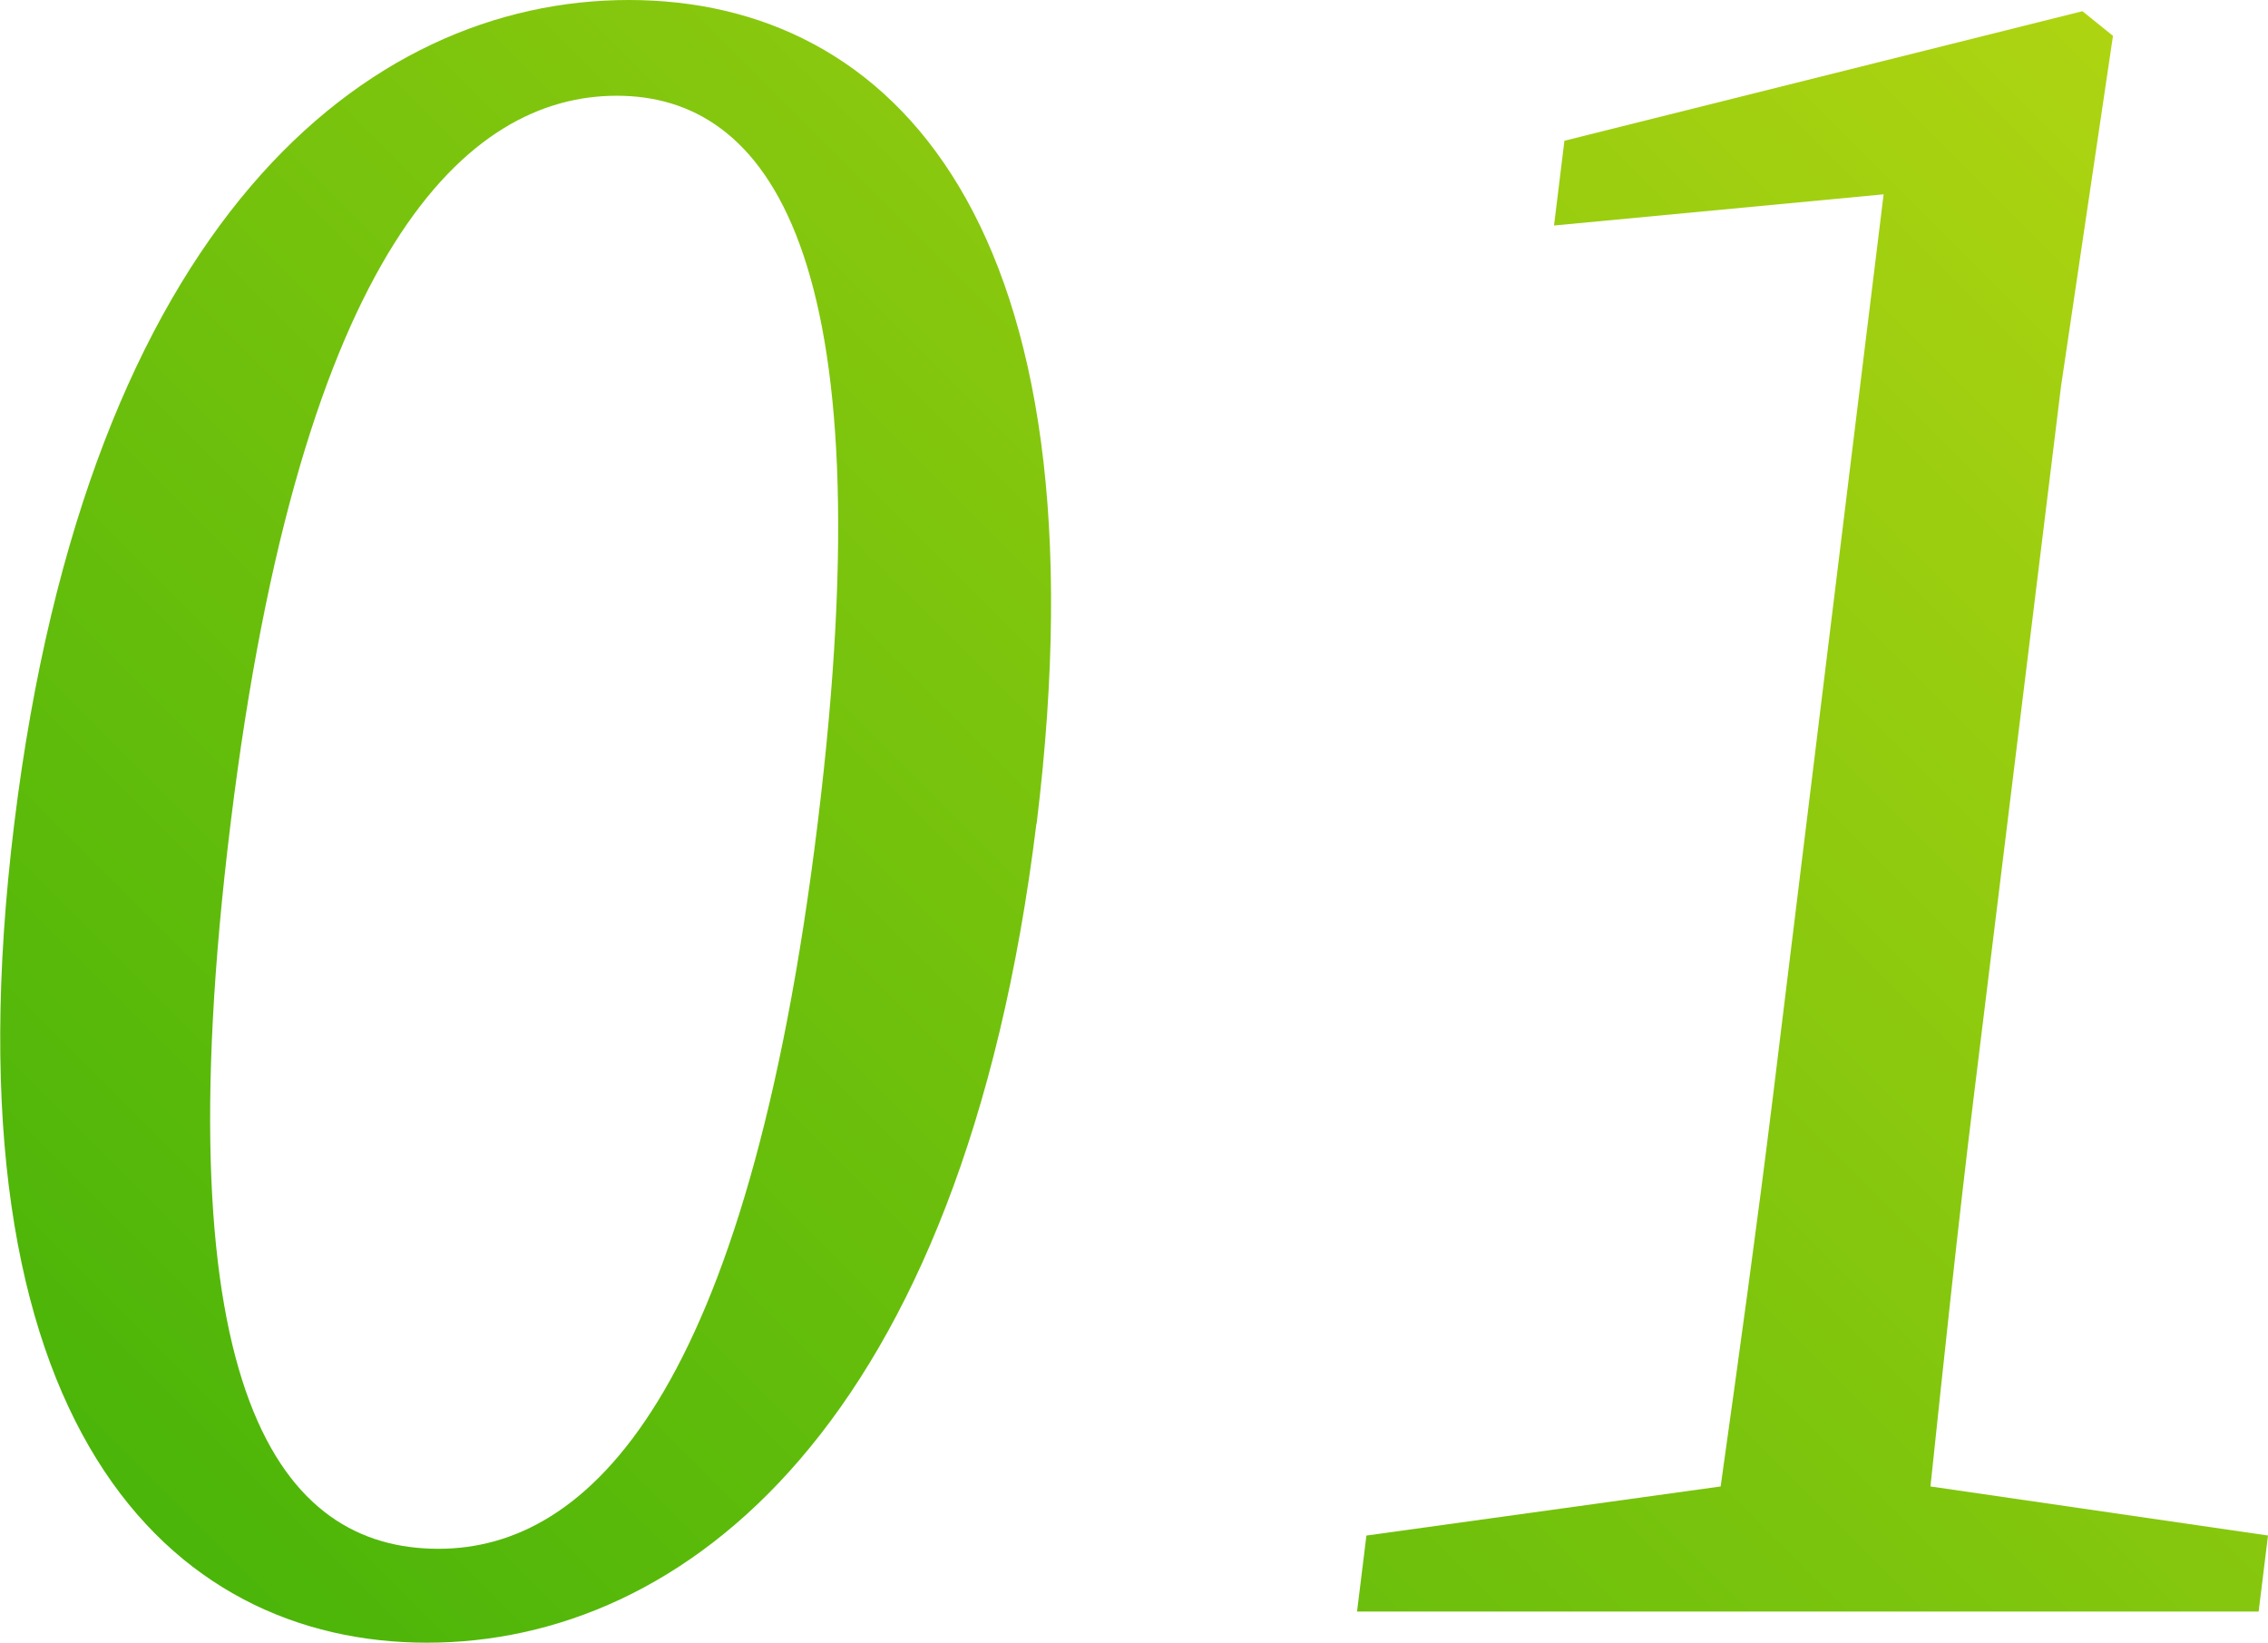
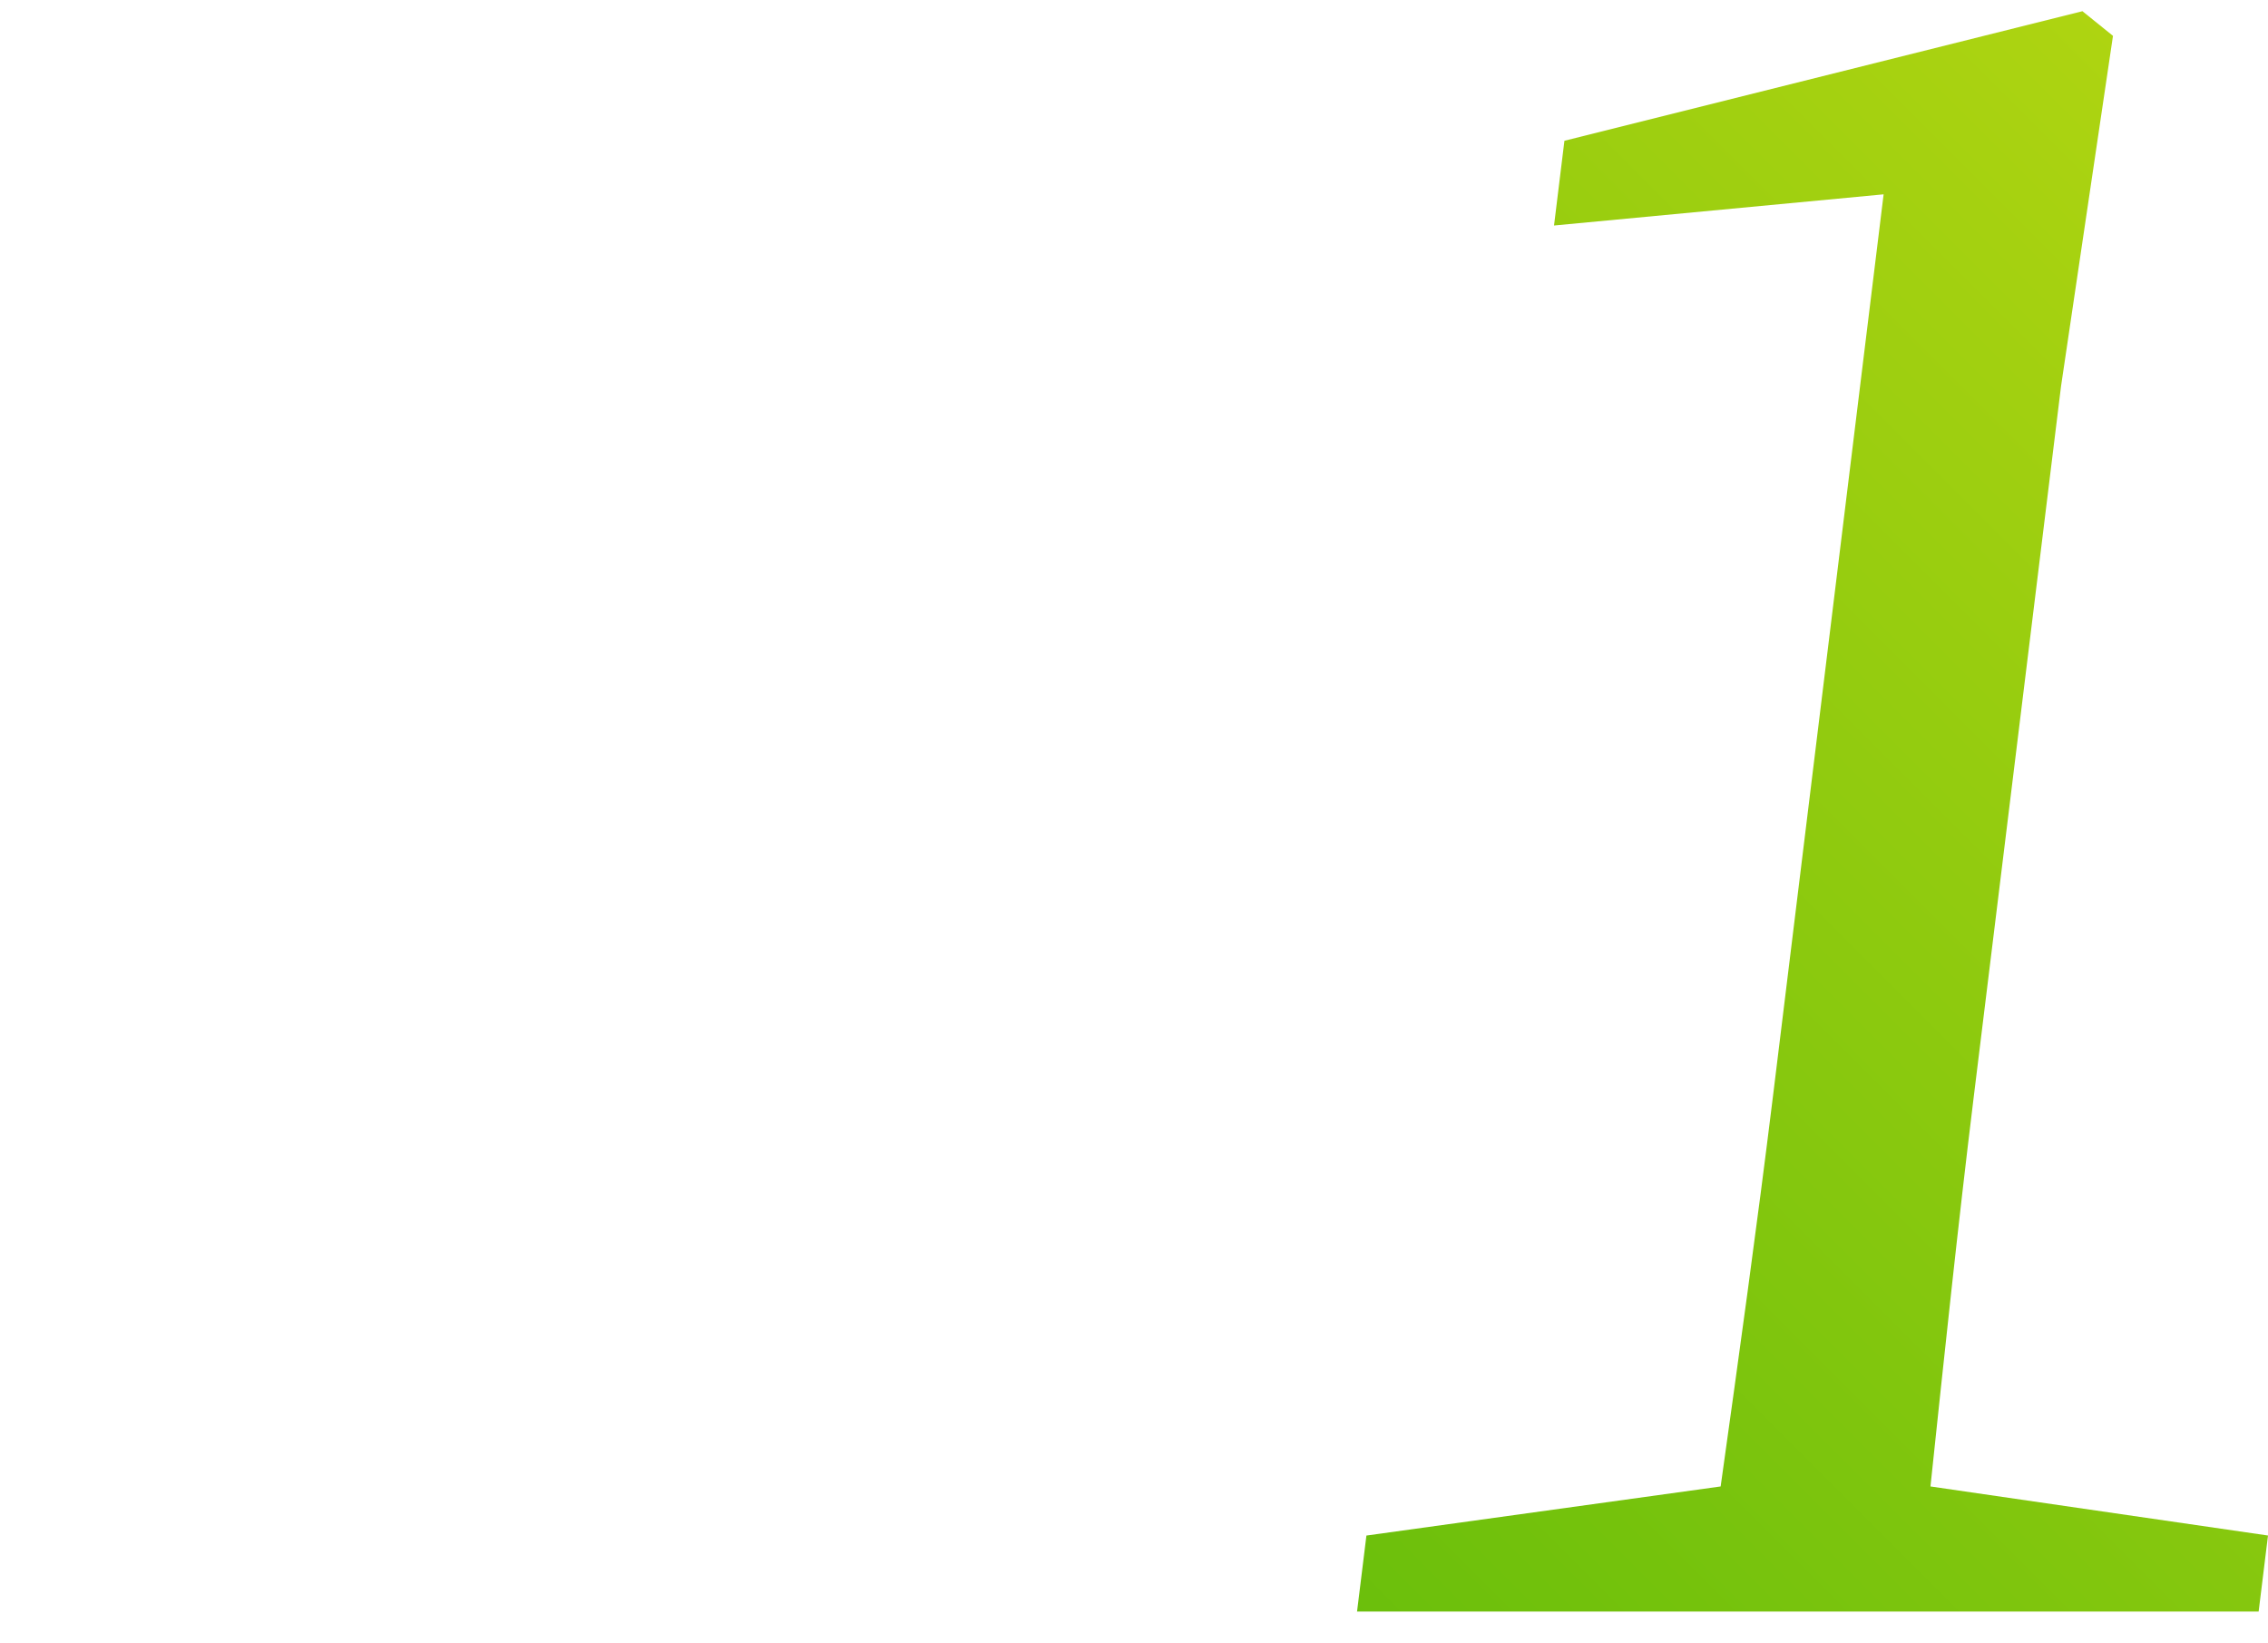
<svg xmlns="http://www.w3.org/2000/svg" id="_レイヤー_2" viewBox="0 0 111.34 80.64">
  <defs>
    <style>.cls-1{fill:url(#_名称未設定グラデーション_93);}</style>
    <linearGradient id="_名称未設定グラデーション_93" x1="18.92" y1="86.73" x2="103.81" y2="1.84" gradientUnits="userSpaceOnUse">
      <stop offset="0" stop-color="#4bb509" />
      <stop offset="1" stop-color="#aed411" />
    </linearGradient>
  </defs>
  <g id="_レイヤー_1-2">
-     <path class="cls-1" d="M50.88,40.43c-3.63,29.58-17.32,40.21-29.92,40.21S-2.93,70.01.7,40.43C4.32,10.96,17.94,0,30.87,0s23.63,10.96,20.02,40.43ZM21.53,76.03c7.34,0,15.16-7.45,18.61-35.61,3.46-28.16-2.52-35.72-9.86-35.72s-15.49,7.45-18.96,35.72c-3.46,28.16,2.53,35.61,10.2,35.61Z" />
    <path class="cls-1" d="M111.34,75.38l-.46,3.73h-44.26l.46-3.73,17.39-2.41c.89-6.35,1.79-12.82,2.57-19.17l5.43-44.26-16.18,1.53.51-4.16L102.23.55l1.5,1.21-2.55,17.2-4.28,34.84c-.78,6.35-1.46,12.82-2.13,19.17l16.58,2.41Z" />
  </g>
</svg>